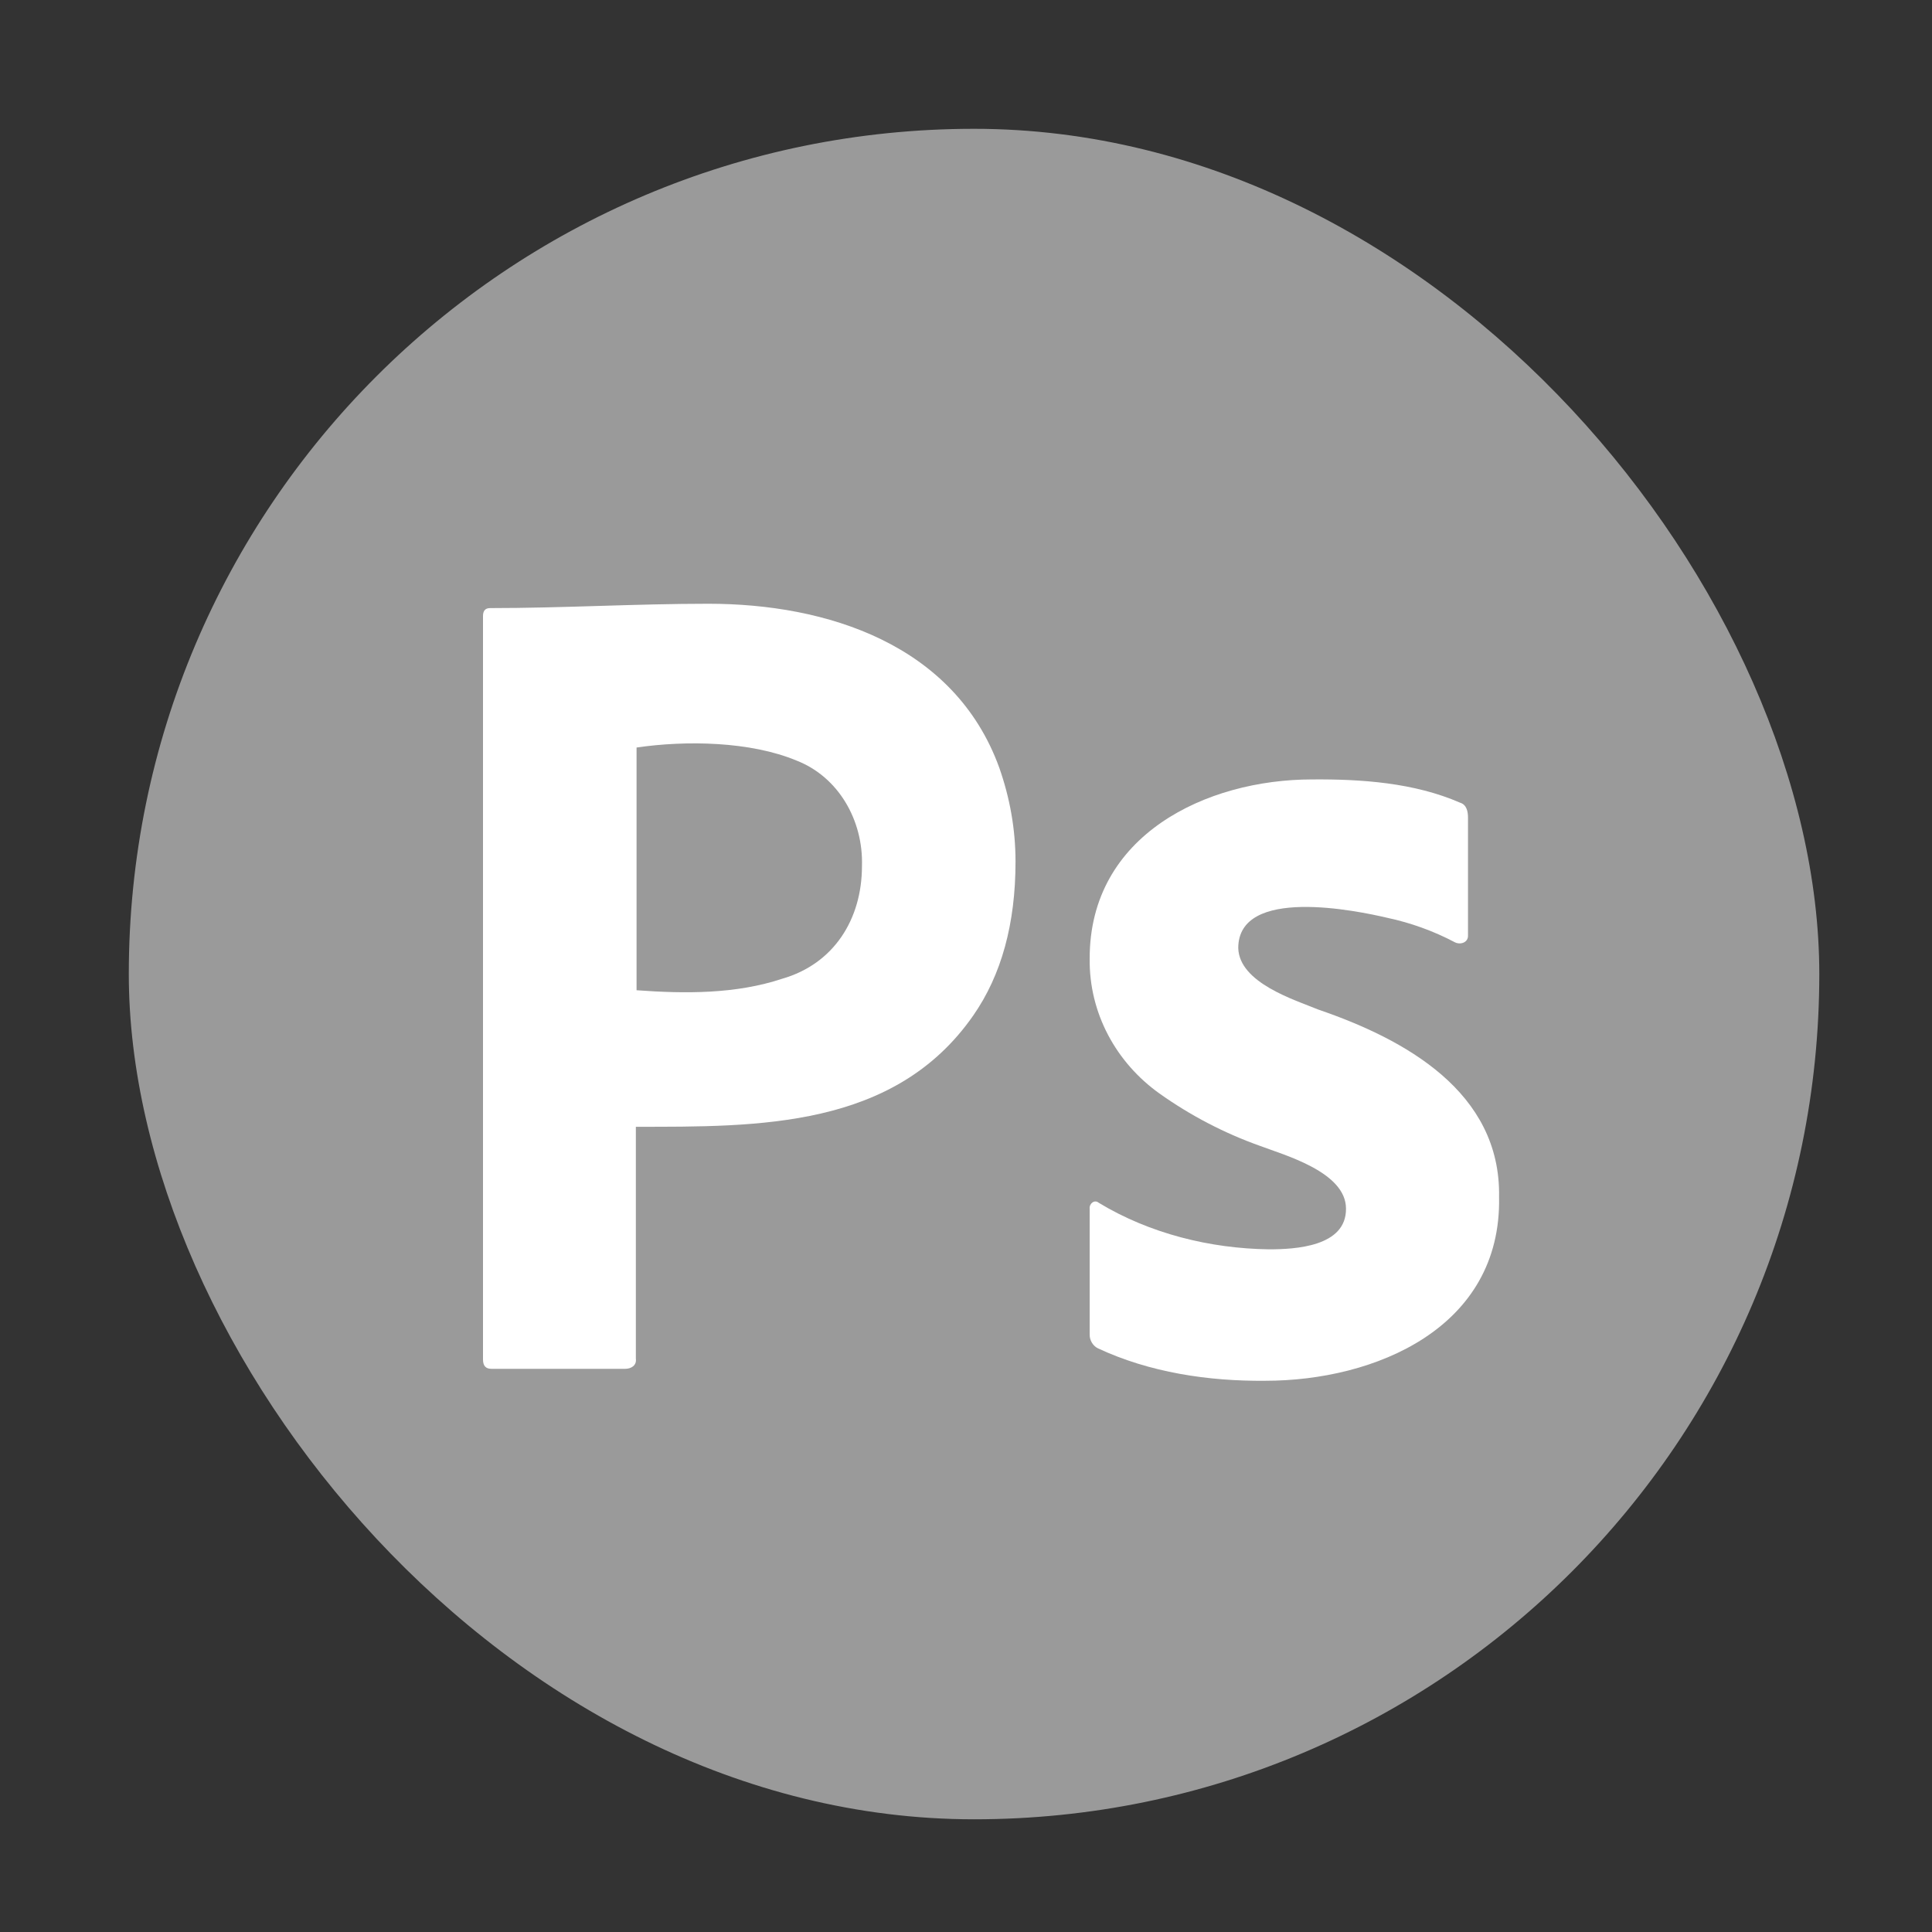
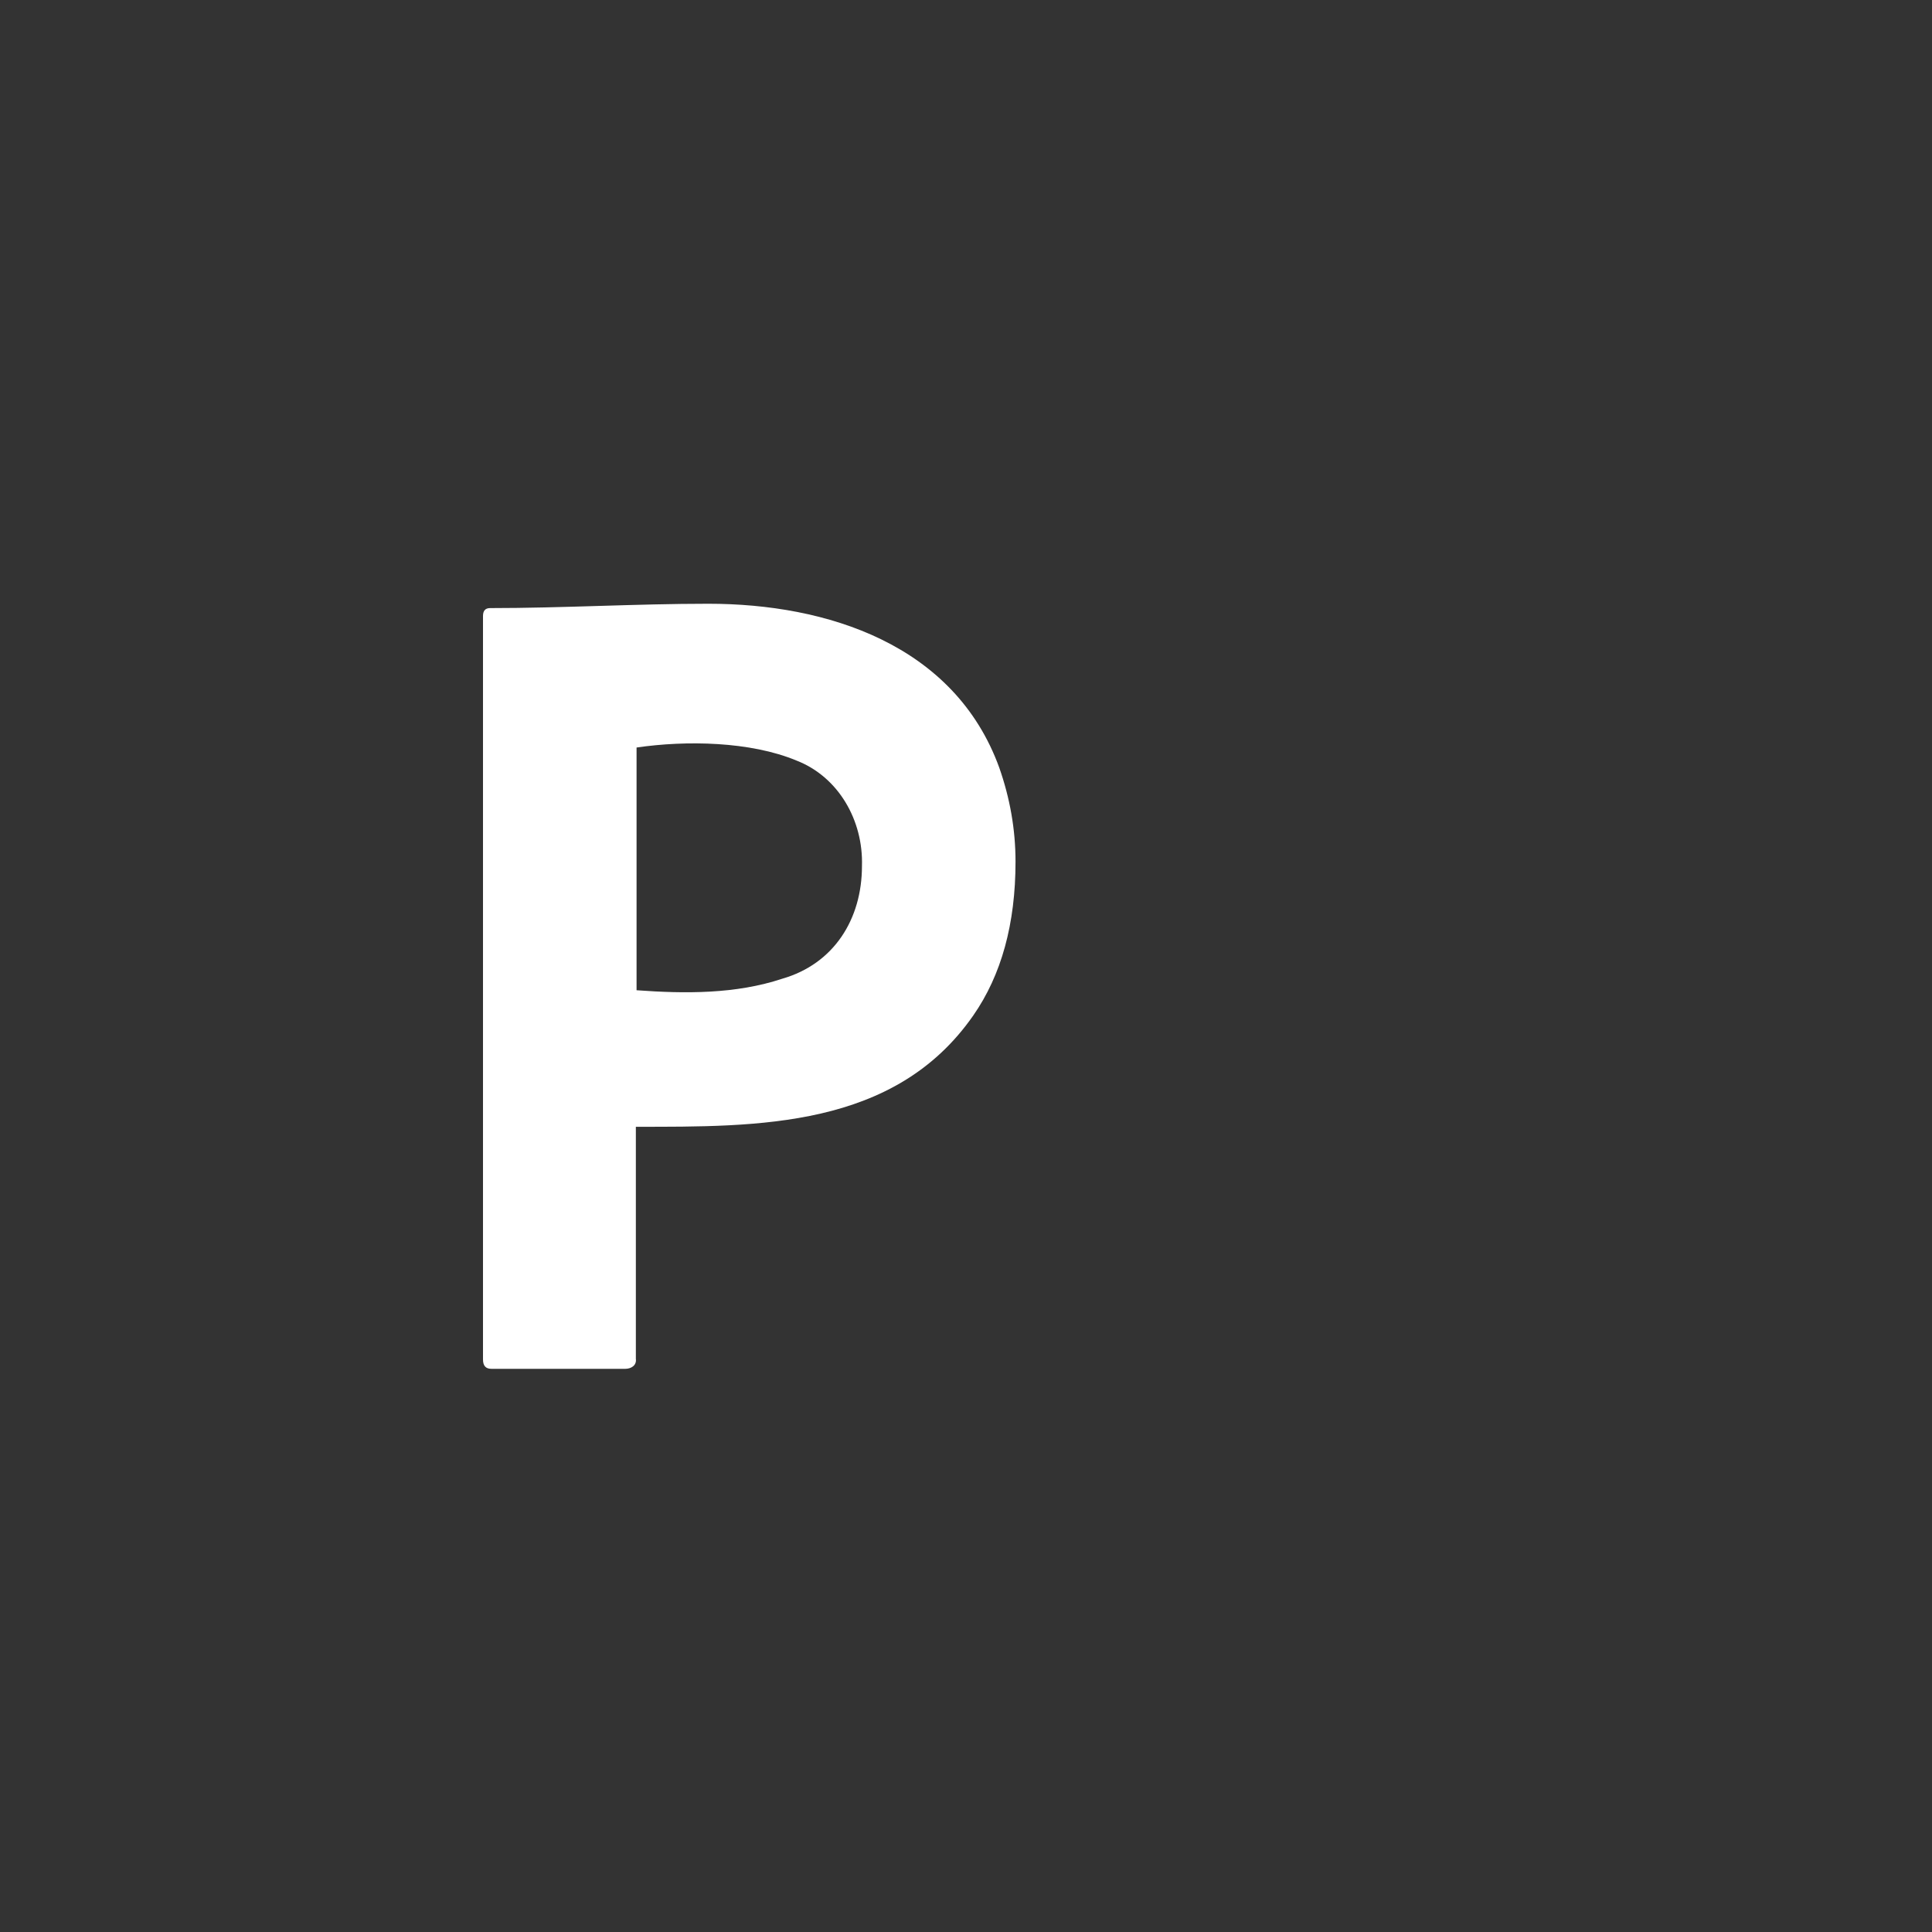
<svg xmlns="http://www.w3.org/2000/svg" width="60" height="60" viewBox="0 0 60 60" fill="none">
  <rect x="0" y="0" width="60" height="60" fill="#333333" stroke="none" />
-   <rect x="4" y="4" width="52.5" height="52.5" rx="26.25" fill="#9A9A9A" />
  <path d="M15 42.218V19.131C15 18.974 15.066 18.885 15.219 18.885C17.479 18.885 19.739 18.75 22 18.75C25.669 18.75 29.642 20.005 31.034 23.843C31.363 24.785 31.538 25.75 31.538 26.76C31.538 28.689 31.1 30.282 30.225 31.538C27.781 35.048 23.544 34.993 19.747 34.993V42.196C19.777 42.409 19.595 42.51 19.419 42.51H15.262C15.088 42.51 15 42.42 15 42.218ZM19.769 23.215V30.753C21.274 30.863 22.85 30.875 24.297 30.394C25.894 29.933 26.769 28.551 26.769 26.894C26.813 25.483 26.044 24.128 24.734 23.619C23.305 23.024 21.312 22.989 19.769 23.215Z" fill="white" />
-   <path d="M45.182 29.263C44.52 28.914 43.815 28.659 43.086 28.504C42.15 28.284 38.456 27.512 38.455 29.444C38.487 30.522 40.199 31.05 40.955 31.358C43.61 32.269 46.614 33.899 46.555 37.174C46.636 41.251 42.686 42.881 39.3 42.881C37.537 42.899 35.701 42.626 34.088 41.869C33.934 41.788 33.834 41.614 33.841 41.436V37.535C33.824 37.378 33.992 37.242 34.123 37.354C35.703 38.31 37.577 38.774 39.406 38.799C40.213 38.799 41.813 38.721 41.801 37.535C41.801 36.397 39.887 35.873 39.124 35.584C38.018 35.19 36.969 34.643 36.007 33.959C34.662 32.999 33.818 31.461 33.841 29.769C33.833 25.93 37.469 24.207 40.744 24.206C42.275 24.193 43.919 24.307 45.344 24.928C45.549 24.989 45.591 25.205 45.59 25.398V29.046C45.603 29.273 45.352 29.35 45.182 29.263Z" fill="white" />
</svg>